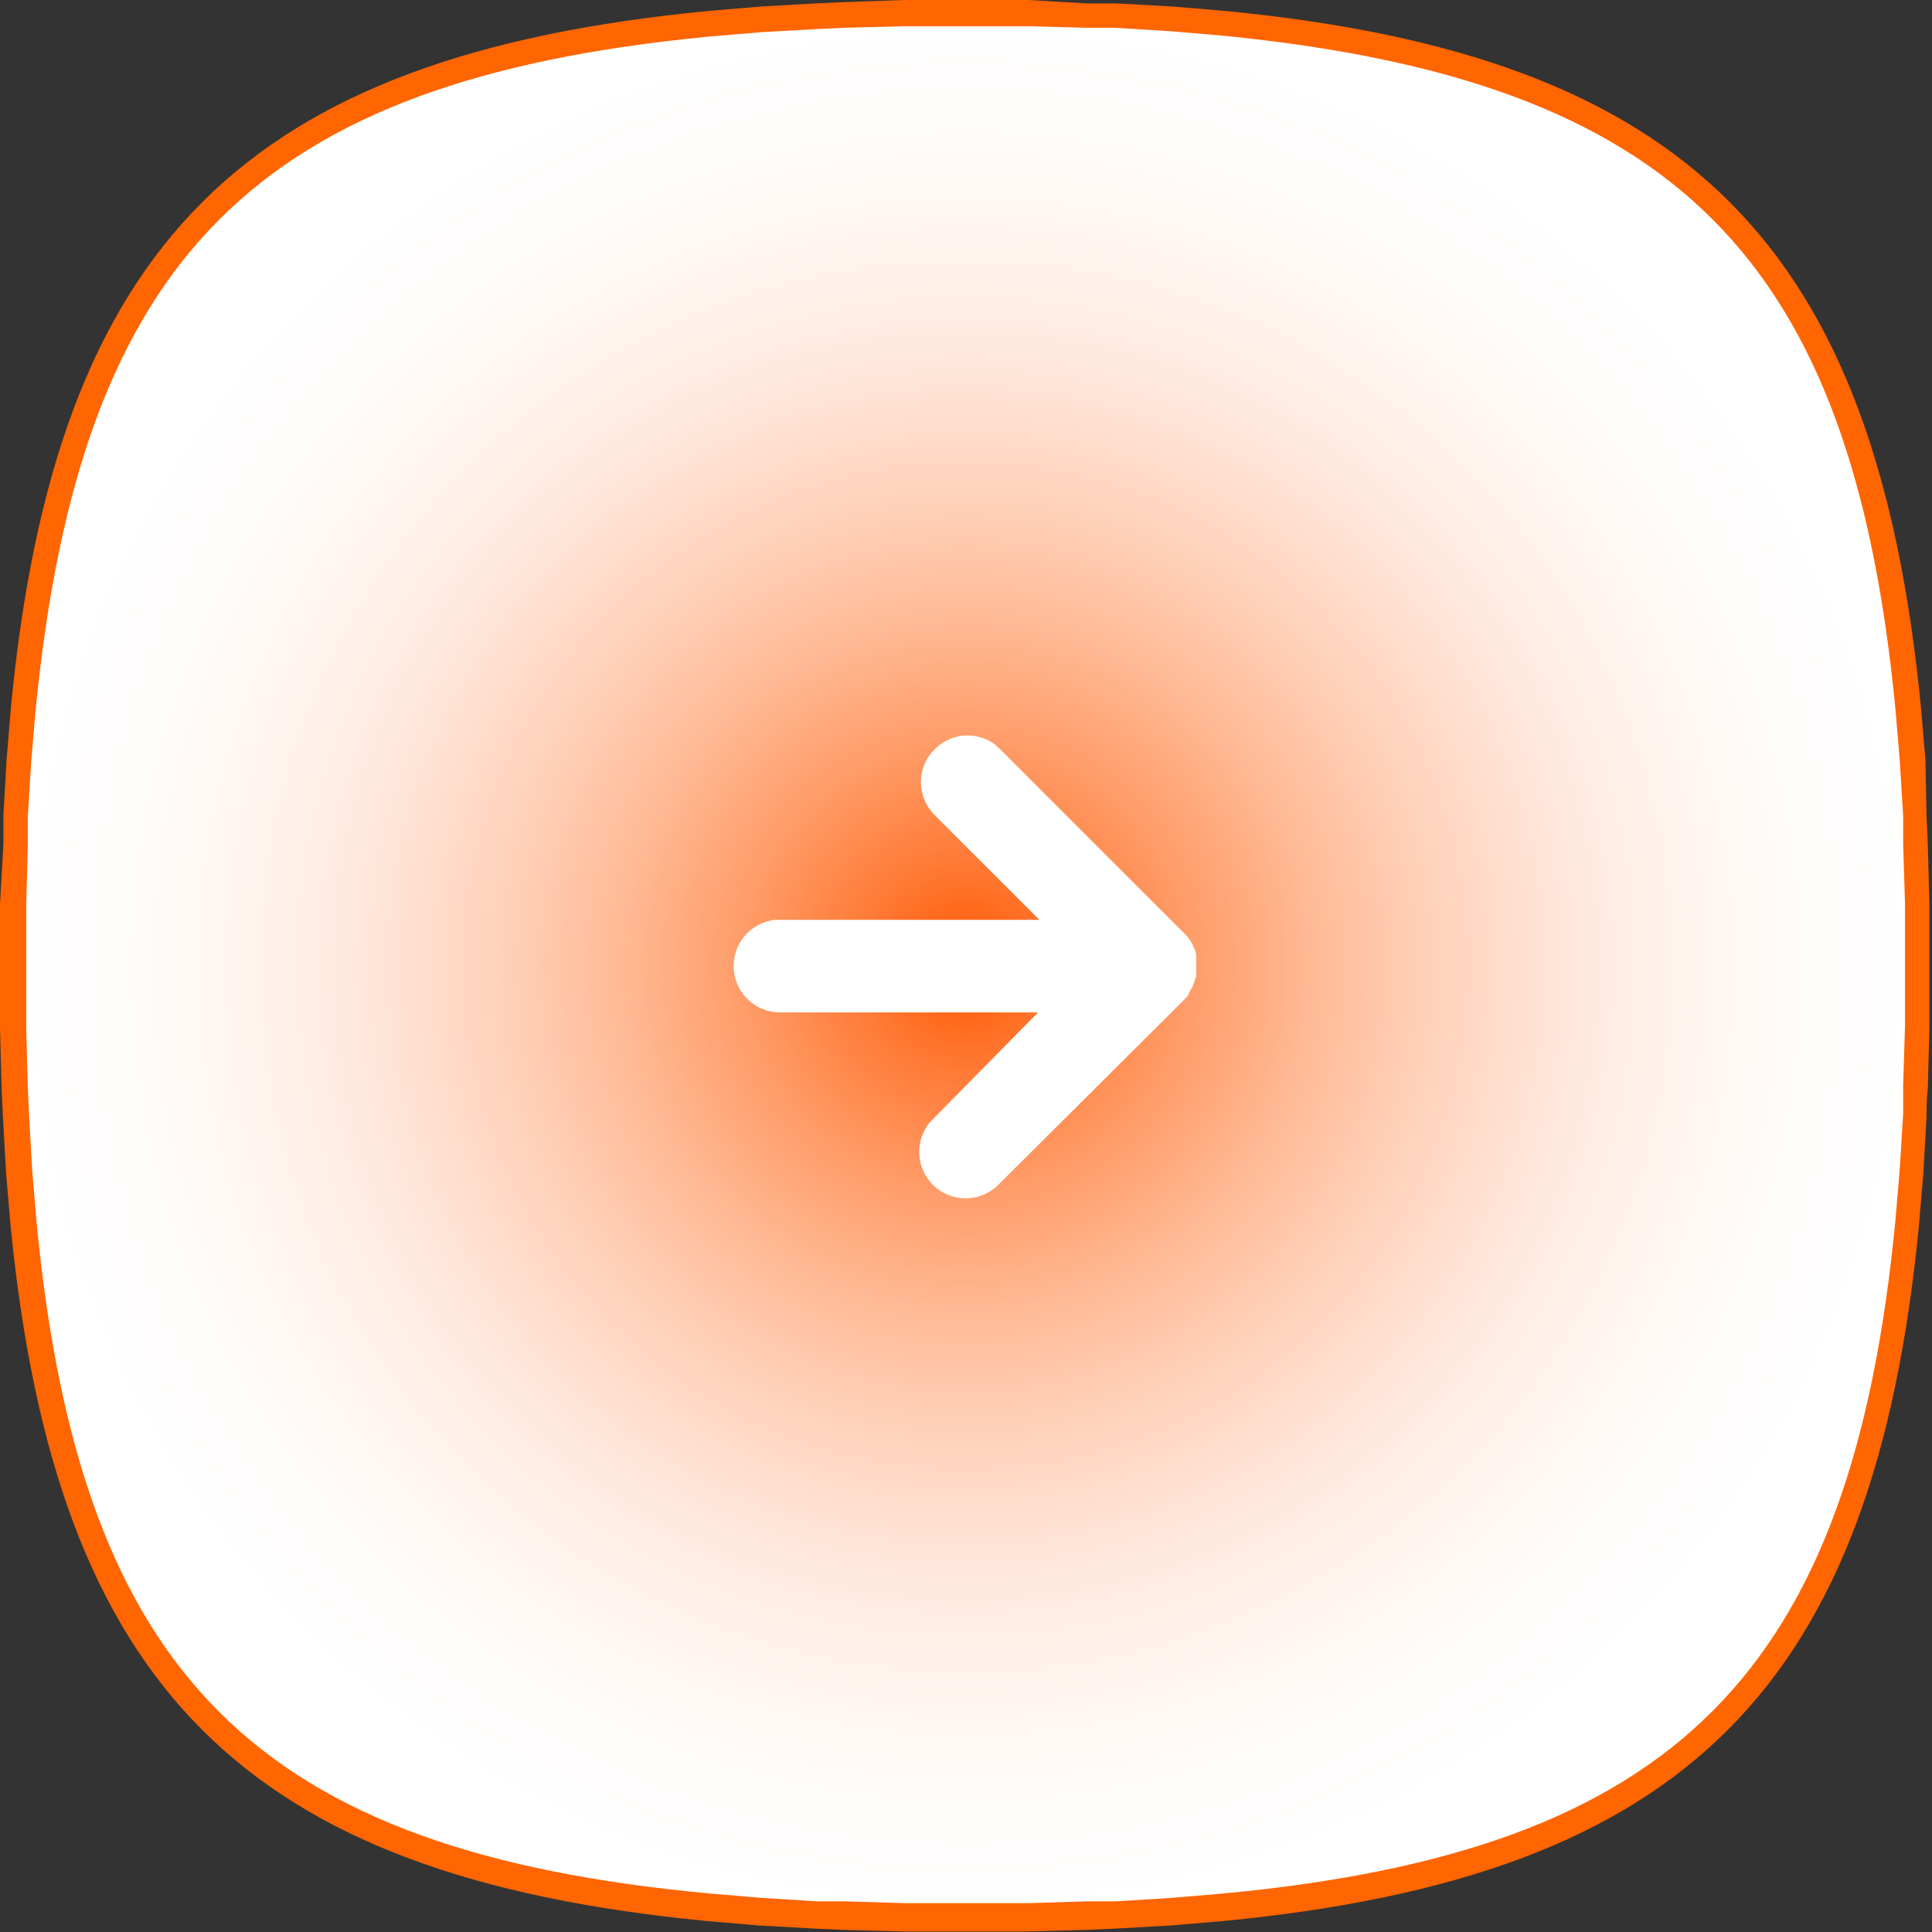
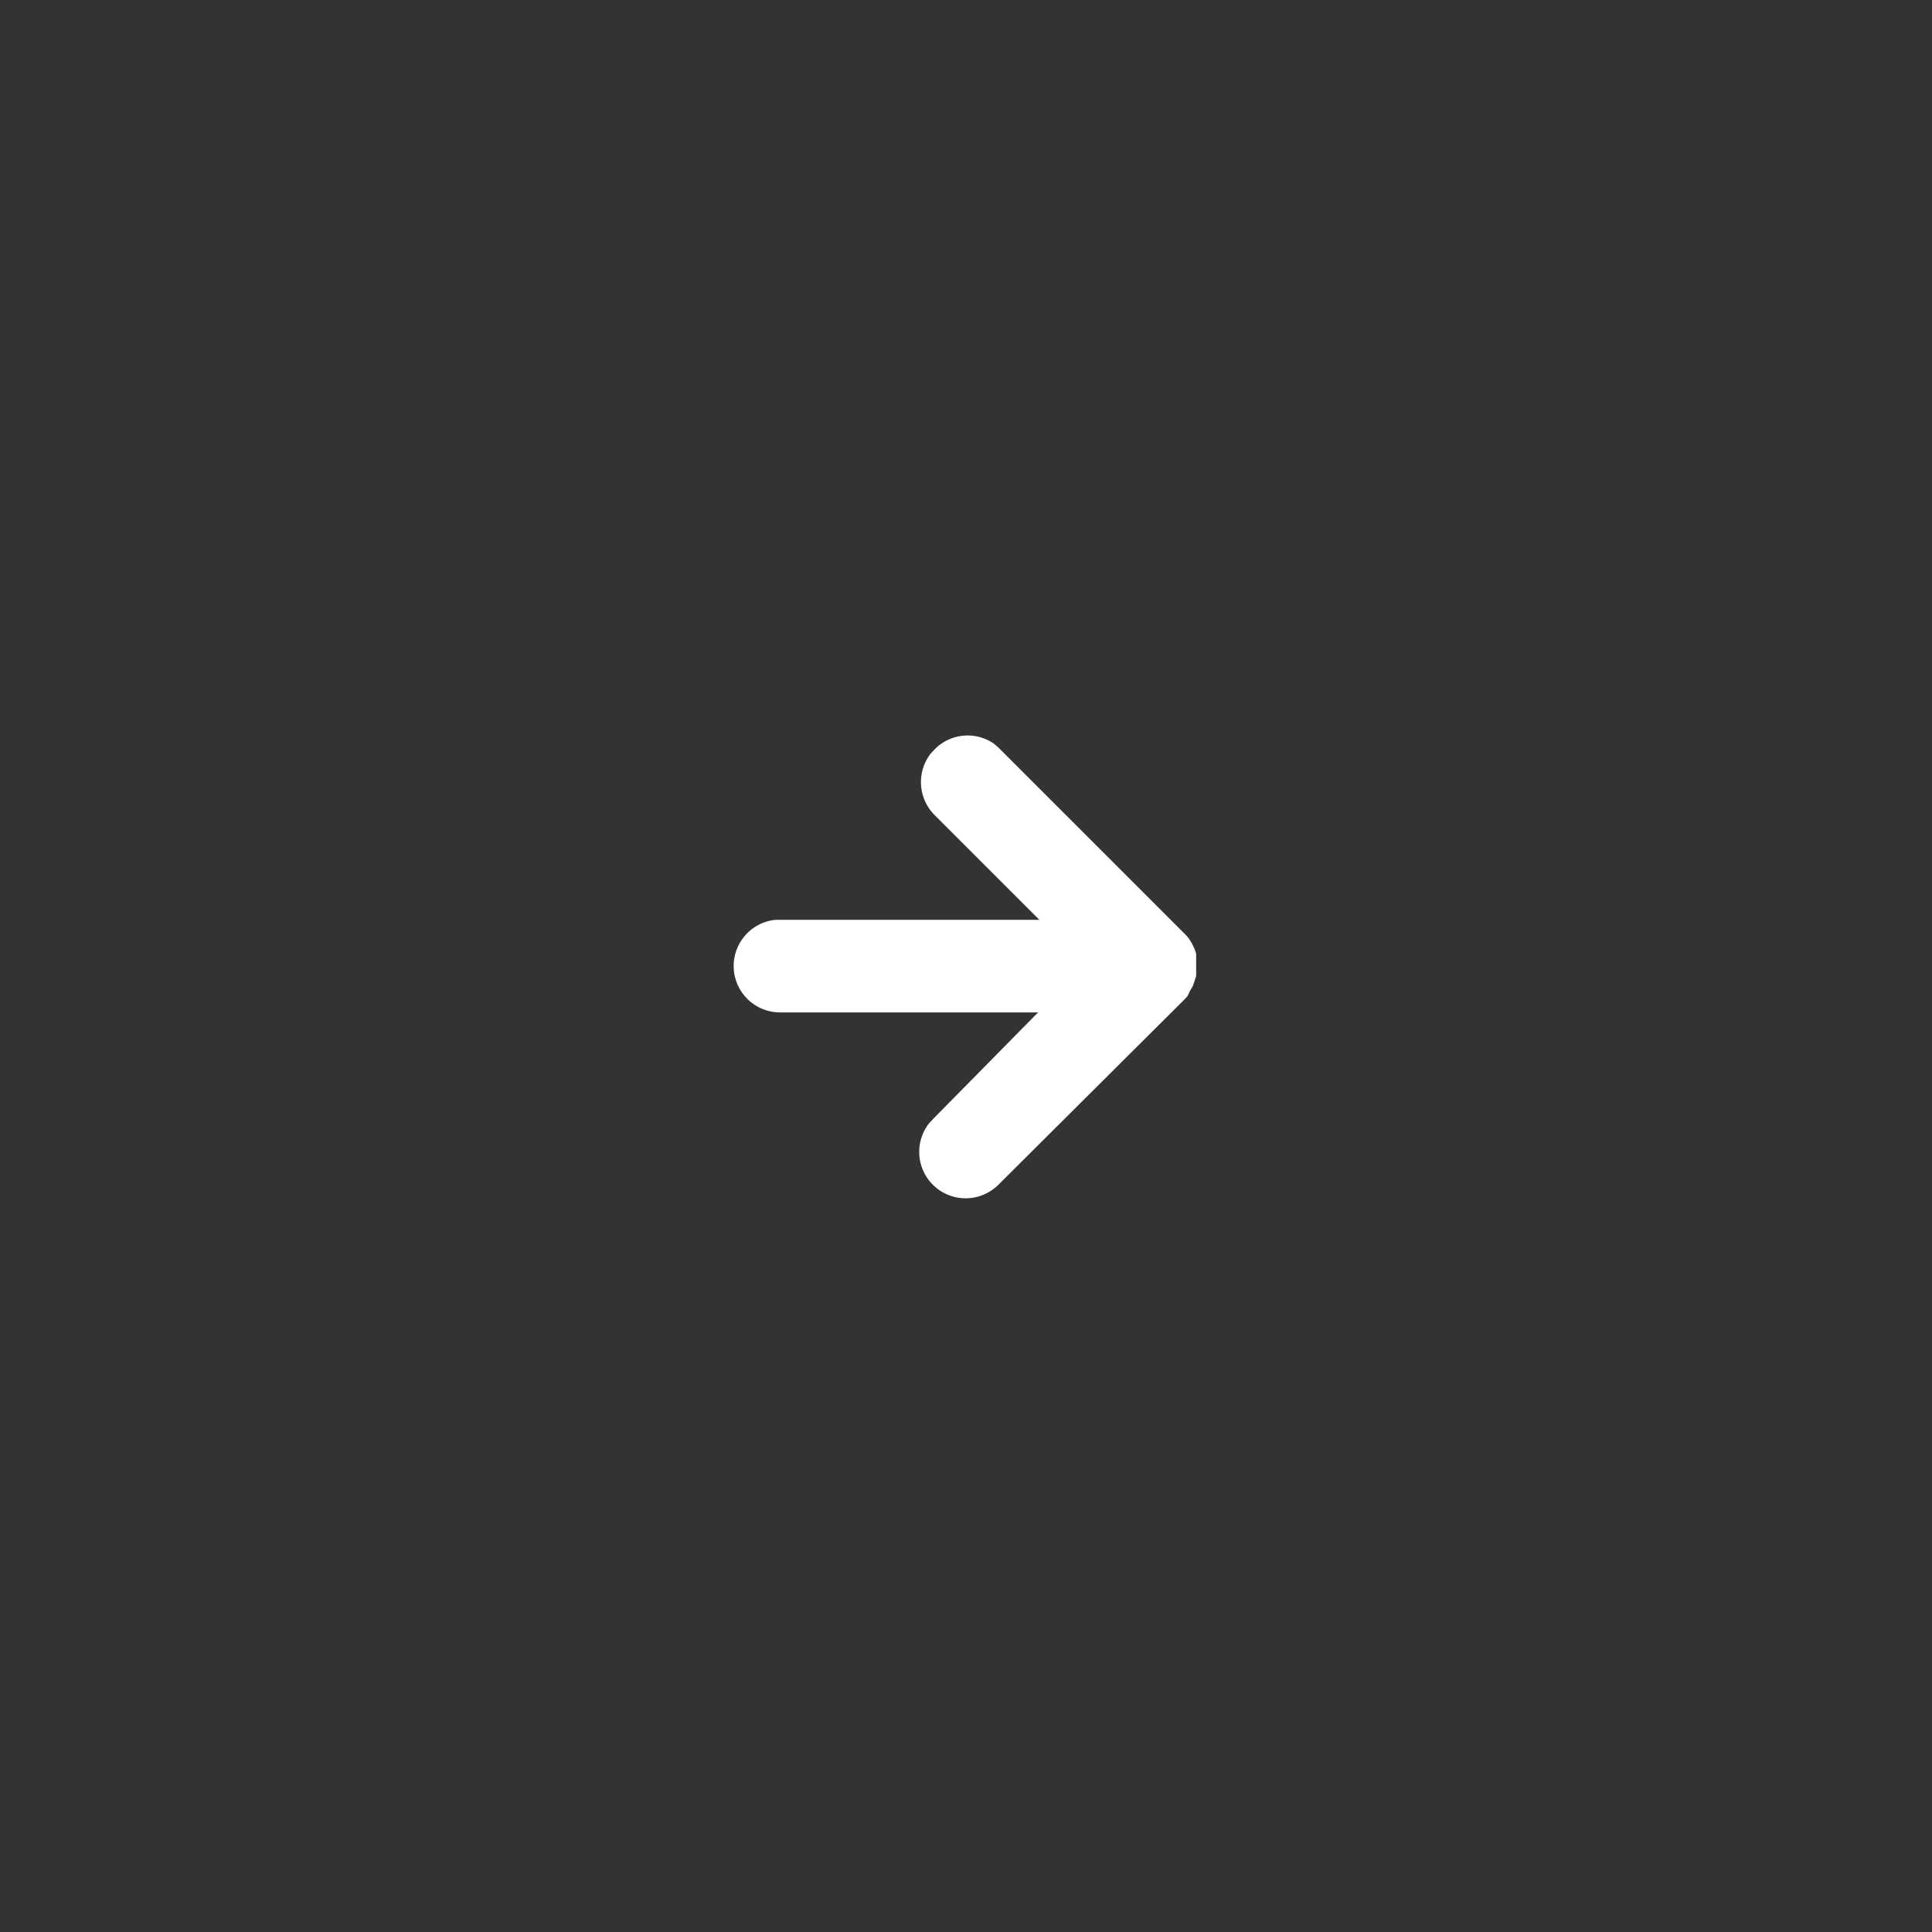
<svg xmlns="http://www.w3.org/2000/svg" id="Layer_1" data-name="Layer 1" viewBox="0 0 73.7 73.7">
  <rect x="0" y="0" width="73.7" height="73.7" fill="#333333" stroke="none" />
  <defs>
    <style>.cls-1{fill:url(#radial-gradient);}.cls-2{fill:#ff6500;}.cls-3{fill:url(#linear-gradient);}</style>
    <radialGradient id="radial-gradient" cx="36.85" cy="36.85" r="36.36" gradientUnits="userSpaceOnUse">
      <stop offset="0" stop-color="#ff5700" />
      <stop offset="0.11" stop-color="#ff7a35" />
      <stop offset="0.24" stop-color="#ff9d6a" />
      <stop offset="0.37" stop-color="#ffbb97" />
      <stop offset="0.5" stop-color="#ffd3bd" />
      <stop offset="0.63" stop-color="#ffe6da" />
      <stop offset="0.75" stop-color="#fff4ee" />
      <stop offset="0.88" stop-color="#fffcfb" />
      <stop offset="1" stop-color="#fff" />
    </radialGradient>
    <linearGradient id="linear-gradient" x1="-969.22" y1="-147.75" x2="-969.22" y2="-101.09" gradientTransform="matrix(0.71, -0.71, 0.71, 0.71, 819.29, -551.28)" gradientUnits="userSpaceOnUse">
      <stop offset="0" stop-color="#fff" />
      <stop offset="1" stop-color="#fff" />
    </linearGradient>
  </defs>
-   <path class="cls-1" d="M35.66,73.21l-1.17,0-2.26-.06-1.09,0L29,73l-2-.17C9.66,71.11,2.59,64,.91,46.71l-.17-2L.62,42.56.57,41.47.51,39.2l0-2.35,0-2.36.06-2.26c0-.37,0-.73.05-1.09L.74,29l.17-2C2.59,9.66,9.66,2.59,27,.91l2-.17L31.14.62l1.1-.05L34.5.51l2.35,0,2.36,0,2.26.06,1.09.05,2.13.12,2,.17C64,2.59,71.11,9.66,72.79,27L73,29l.12,2.12,0,1.1.06,2.26c0,.76,0,1.55,0,2.35V38l0,1.17-.06,2.26c0,.37,0,.74,0,1.09L73,44.69l-.17,2C71.11,64,64,71.11,46.71,72.79l-2,.17-2.12.12-1.09,0-2.27.06-2.35,0H35.66Z" transform="translate(0 0)" />
-   <path class="cls-2" d="M36.85,1l2.34,0,2.27.06,1.07,0,2.11.13,2,.17C63.92,3.07,70.63,9.78,72.3,27l.17,2,.13,2.12,0,1.08.07,2.26c0,.77,0,1.55,0,2.35v2.34l-.07,2.27c0,.36,0,.72,0,1.07l-.13,2.11-.17,2c-1.67,17.25-8.38,24-25.62,25.63l-2,.17-2.11.13-1.09,0-2.26.07H34.51l-2.26-.07-1.08,0-2.11-.13-2-.17C9.78,70.63,3.07,63.92,1.4,46.68l-.17-2-.12-2.11-.05-1.09L1,39.21l0-2.35,0-2.35.06-2.27c0-.36,0-.72,0-1.07l.13-2.11.17-2C3.07,9.78,9.78,3.07,27,1.4l2-.17,2.12-.12,1.08-.05L34.49,1l2.36,0m0-1L34.48,0,32.21.08l-1.1.05L29,.25l-2,.17C9.31,2.13,2.13,9.31.42,26.94L.25,29,.13,31.11c0,.36,0,.73,0,1.1L0,34.48l0,2.37,0,2.37.06,2.27.05,1.1.12,2.13.17,2C2.13,64.39,9.31,71.57,26.94,73.28l2,.17,2.13.12,1.1.05,2.27.06,1.18,0h1.19l2.37,0,2.27-.06,1.1-.05,2.13-.12,2-.17c17.63-1.71,24.81-8.89,26.52-26.52l.17-2,.12-2.13c0-.36,0-.73.05-1.1l.06-2.27,0-1.18V36.85c0-.8,0-1.59,0-2.37l-.06-2.27-.05-1.1L73.45,29l-.17-2C71.57,9.31,64.39,2.13,46.76.42l-2-.17L42.59.13l-1.1,0L39.22,0,36.85,0Z" transform="translate(0 0)" />
  <path class="cls-3" d="M37.93,28.38l.17.15,7.07,7.07a1.71,1.71,0,0,1,.18.2l.12.19.1.21.06.18,0,.26V37l0,.23-.06.19-.07.2-.1.17L45.3,38l-.13.14L38.1,45.18a1.77,1.77,0,0,1-2.65-2.34l.15-.16,4-4.06H29.77a1.77,1.77,0,0,1-.2-3.53H39.65l-4-4a1.78,1.78,0,0,1-.15-2.34l.15-.16A1.76,1.76,0,0,1,37.93,28.38Z" transform="translate(0 0)" />
</svg>